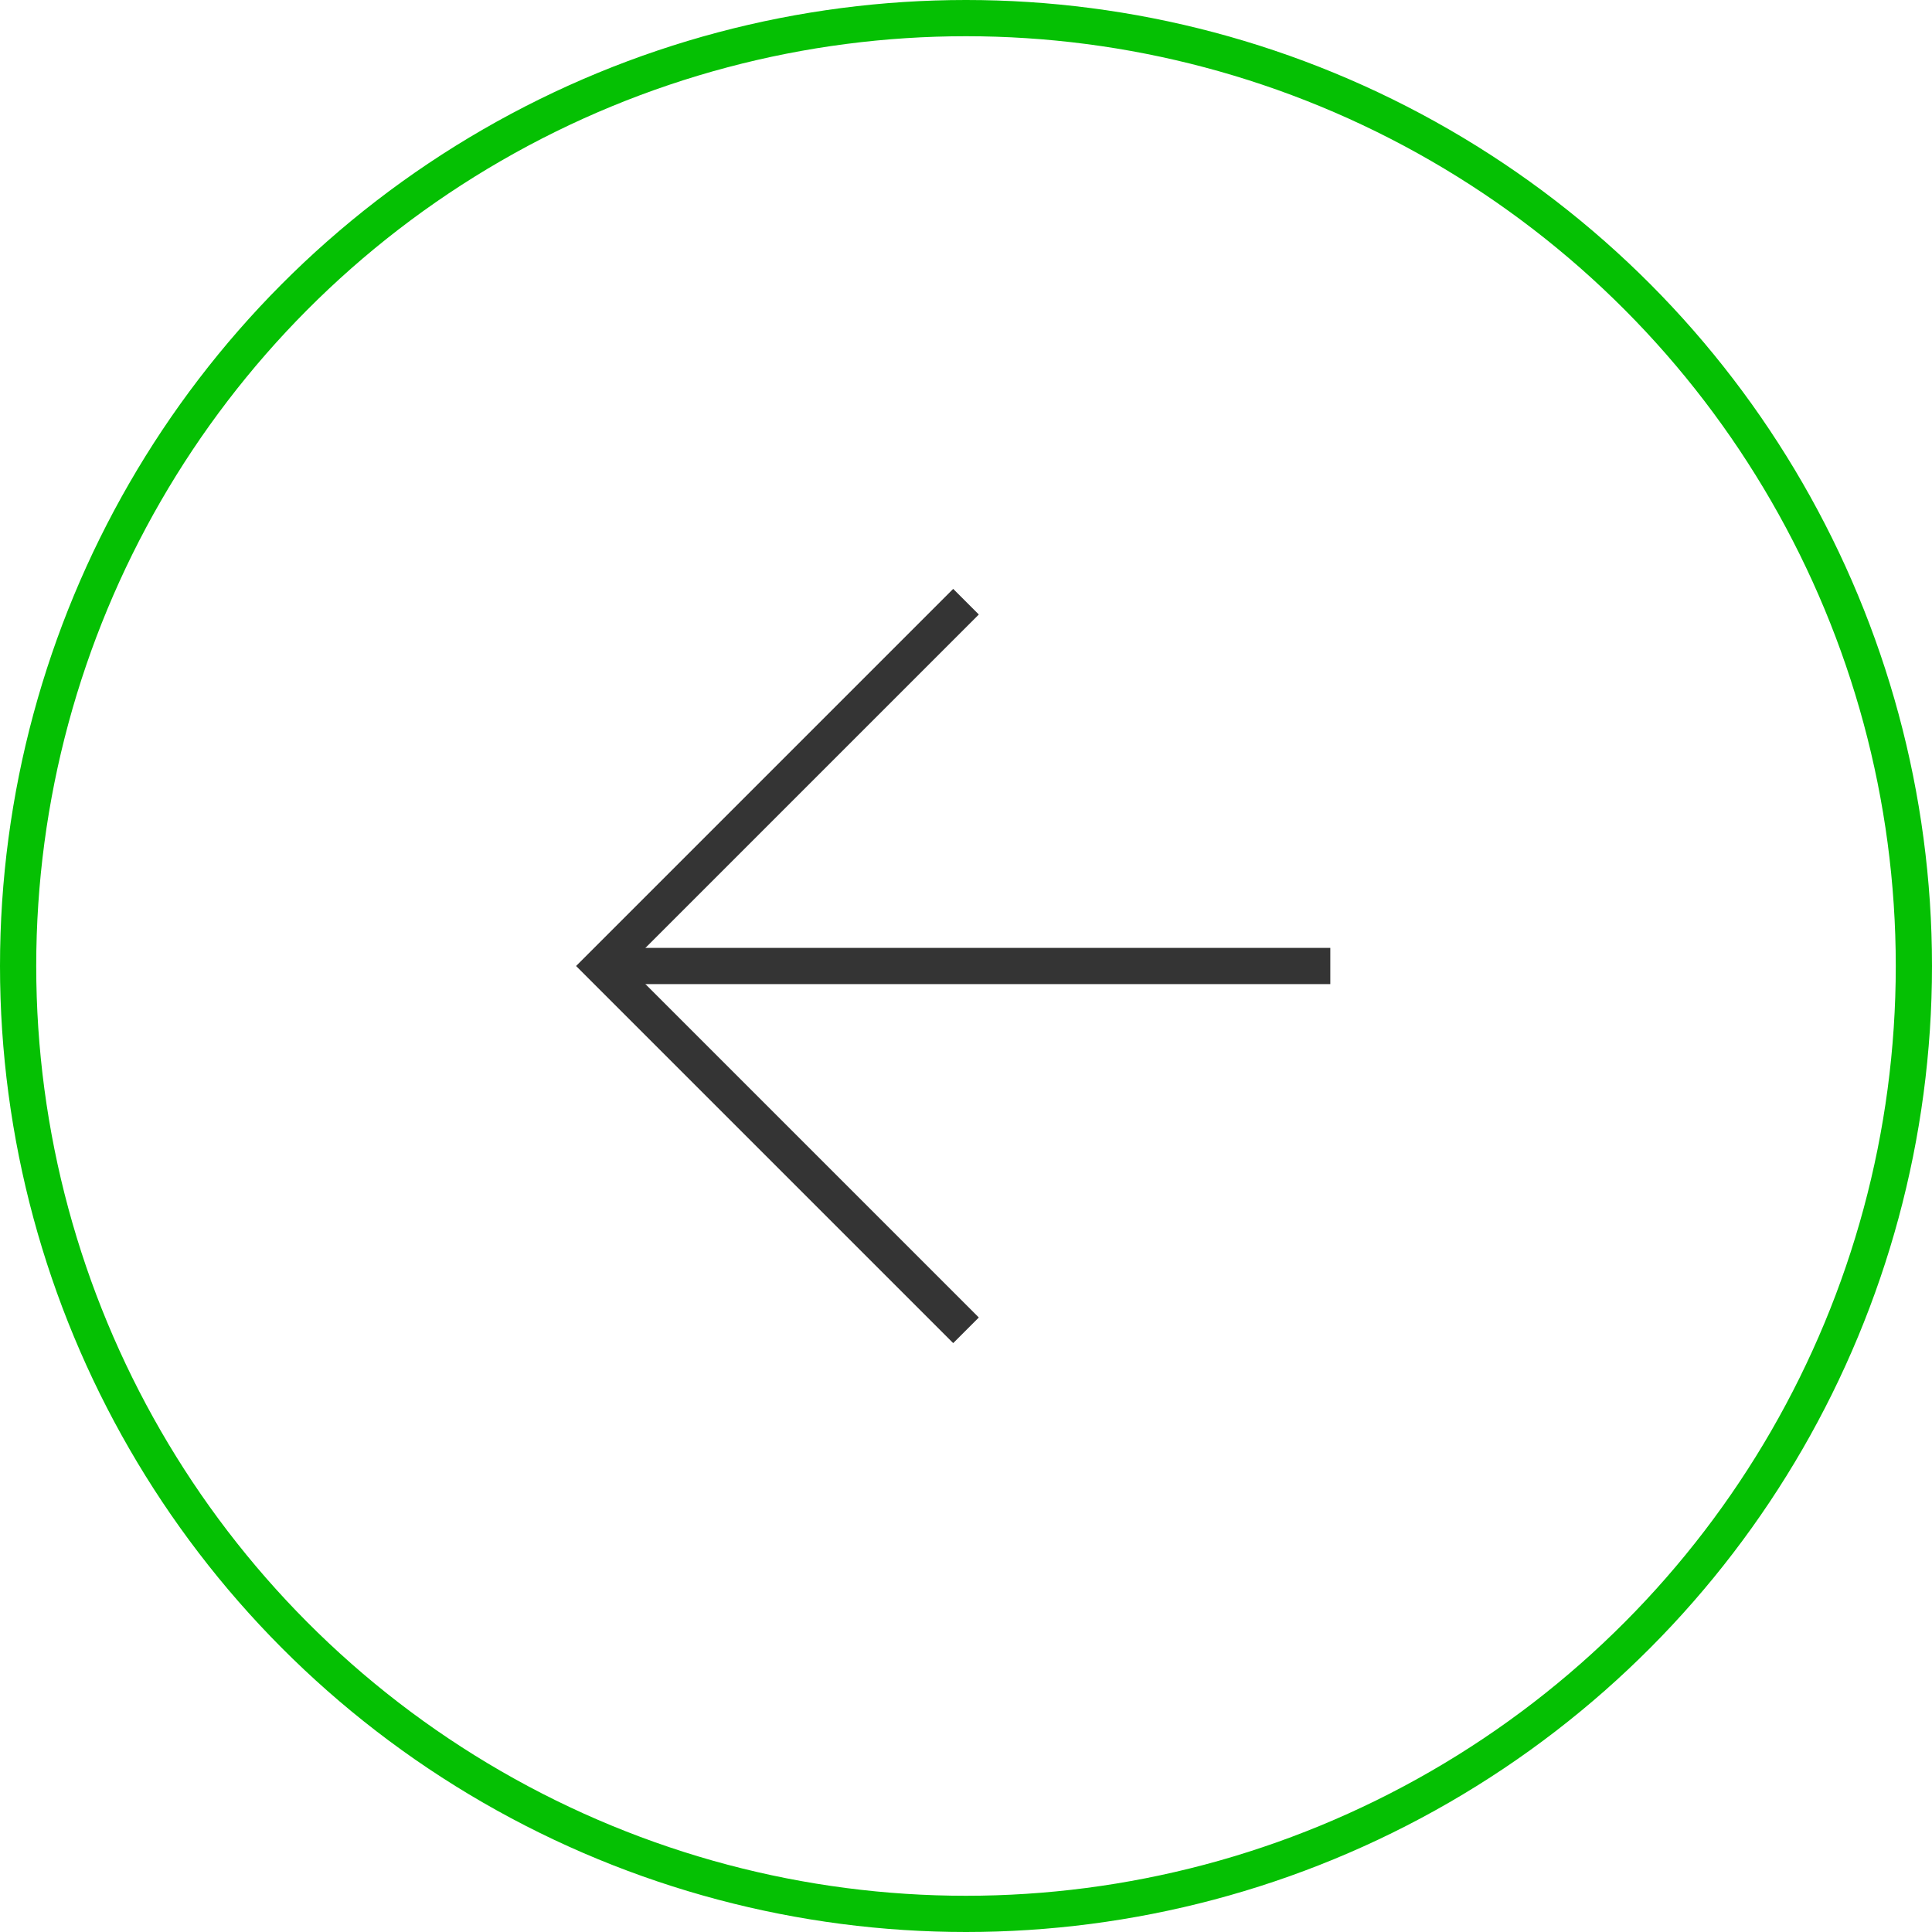
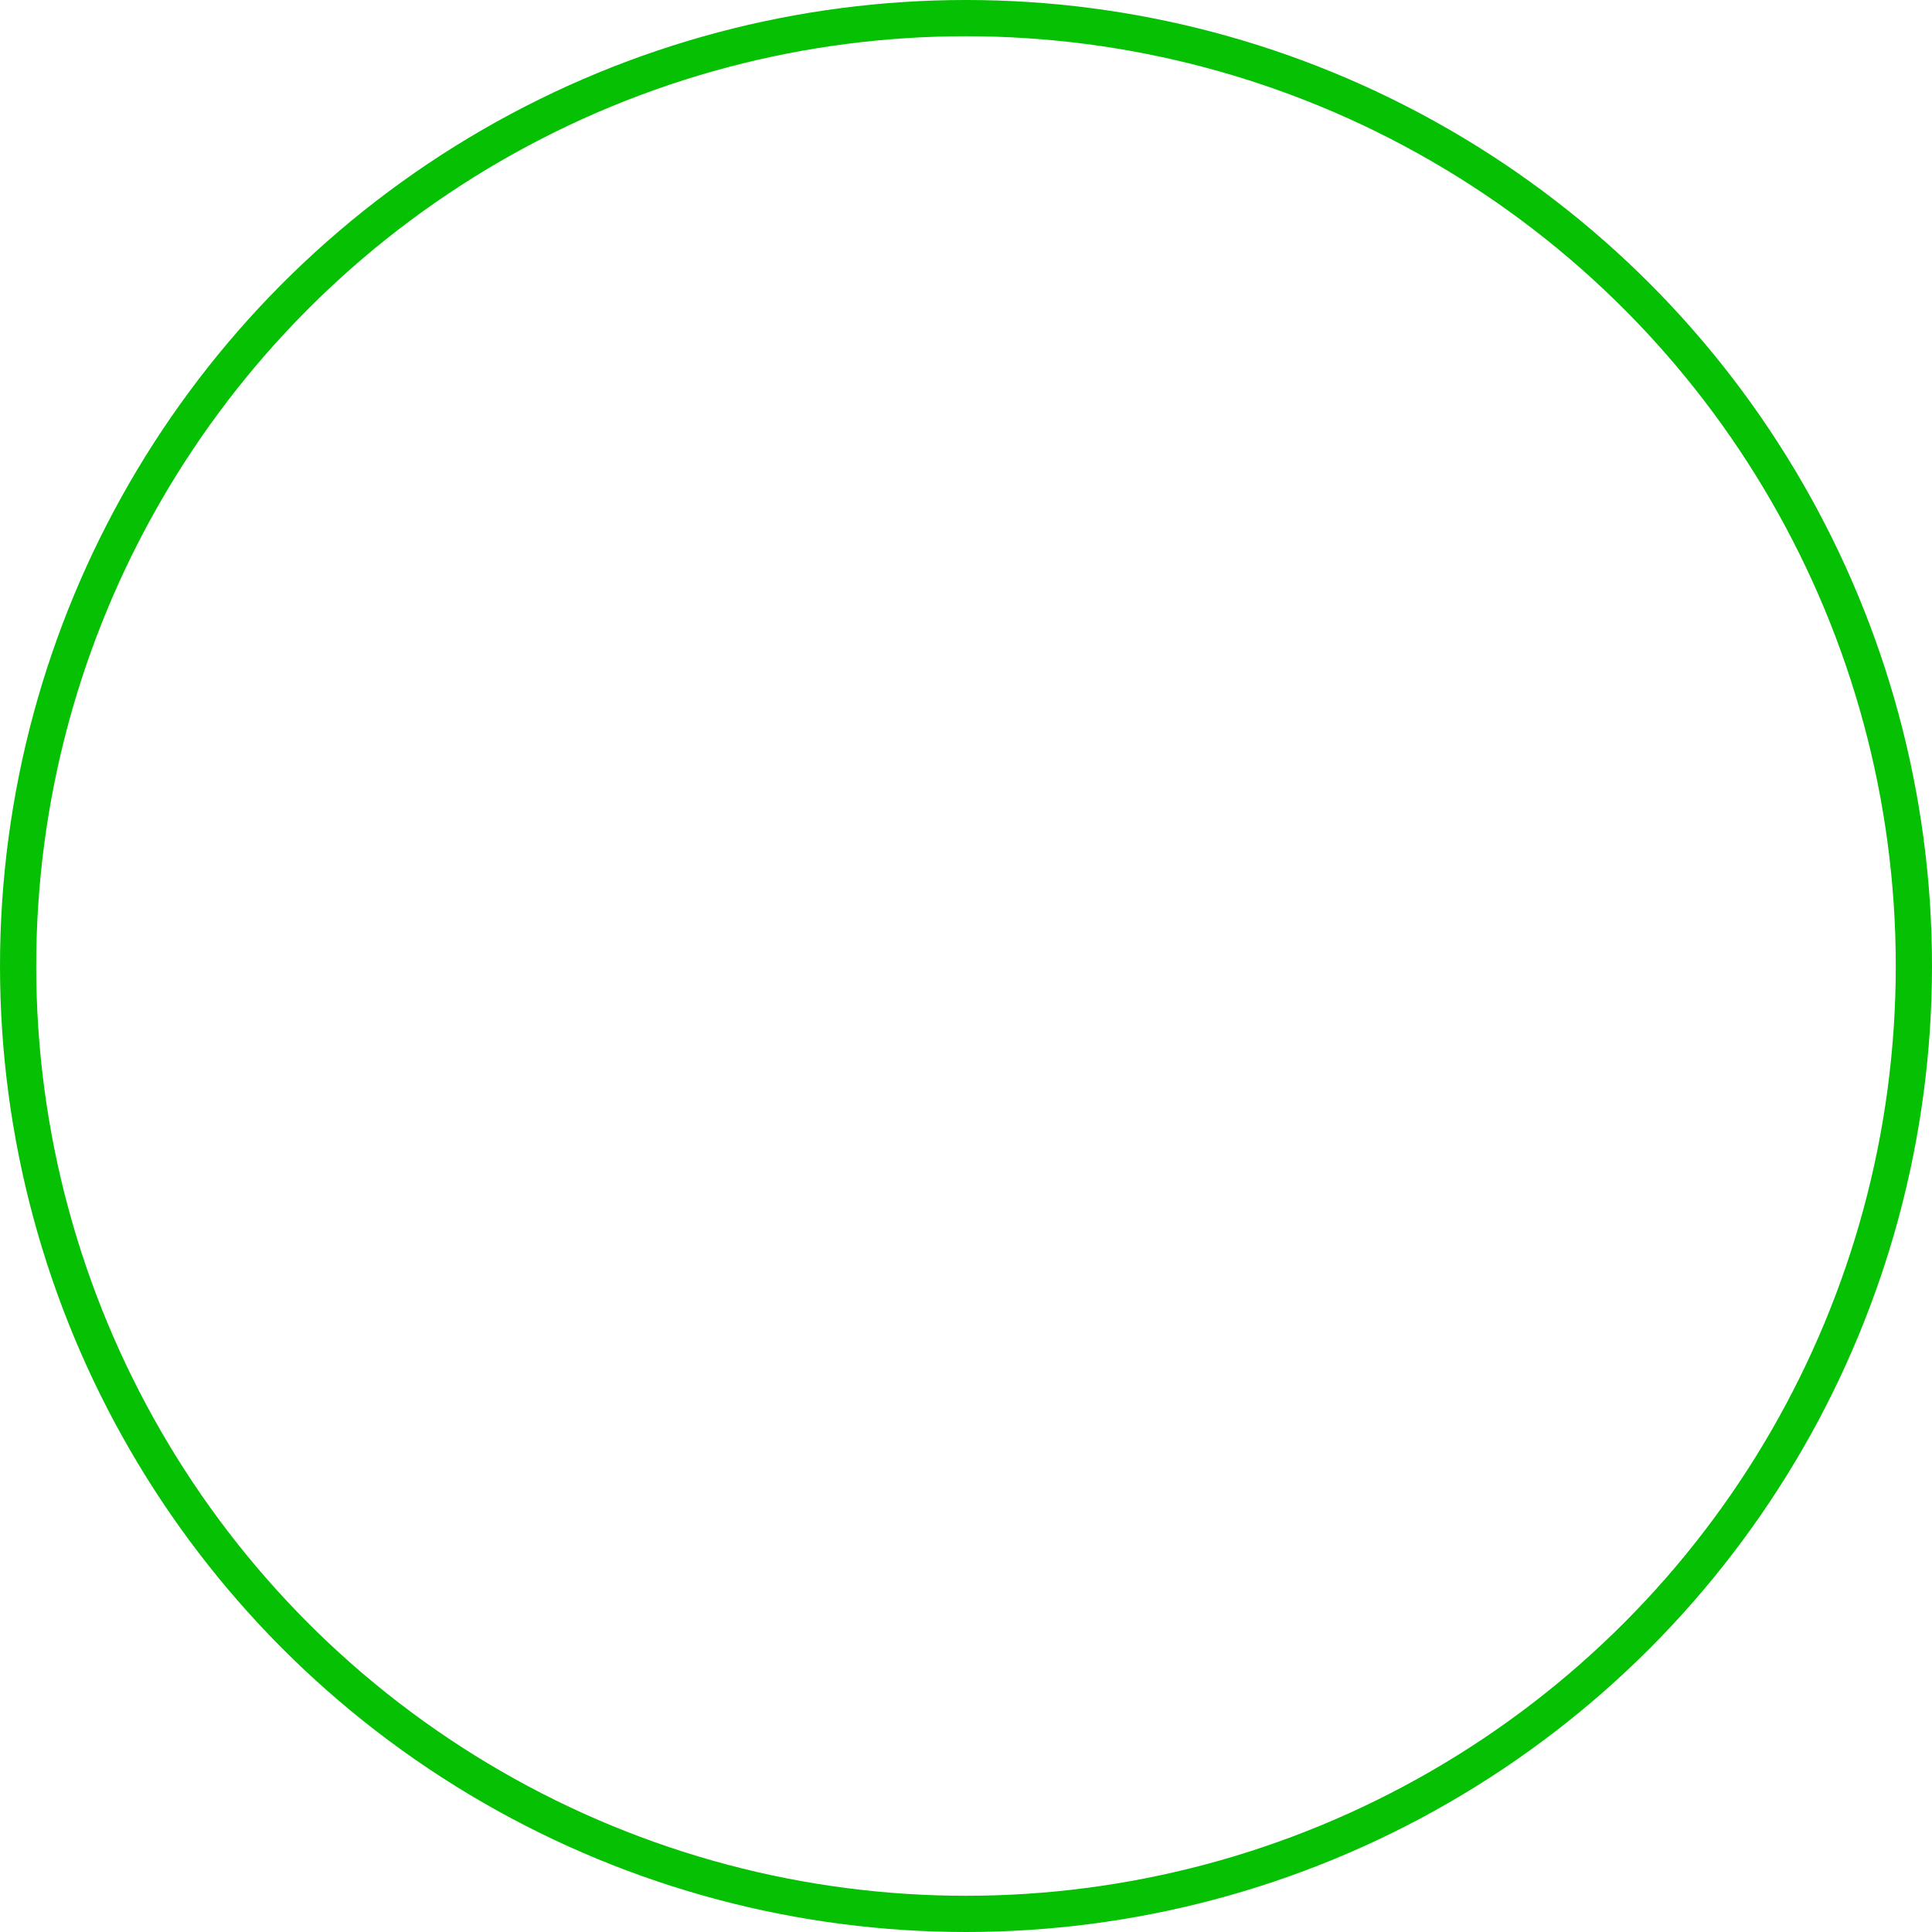
<svg xmlns="http://www.w3.org/2000/svg" width="32" height="32" viewBox="0 0 32 32" fill="none">
  <circle cx="16" cy="16" r="15.7" transform="rotate(180 16 16)" stroke="#05C003" stroke-width="0.6" />
-   <path d="M16 22.034L9.966 16L16 9.966" stroke="#343434" stroke-width="0.6" />
-   <path d="M22.034 16L9.966 16" stroke="#343434" stroke-width="0.6" />
</svg>